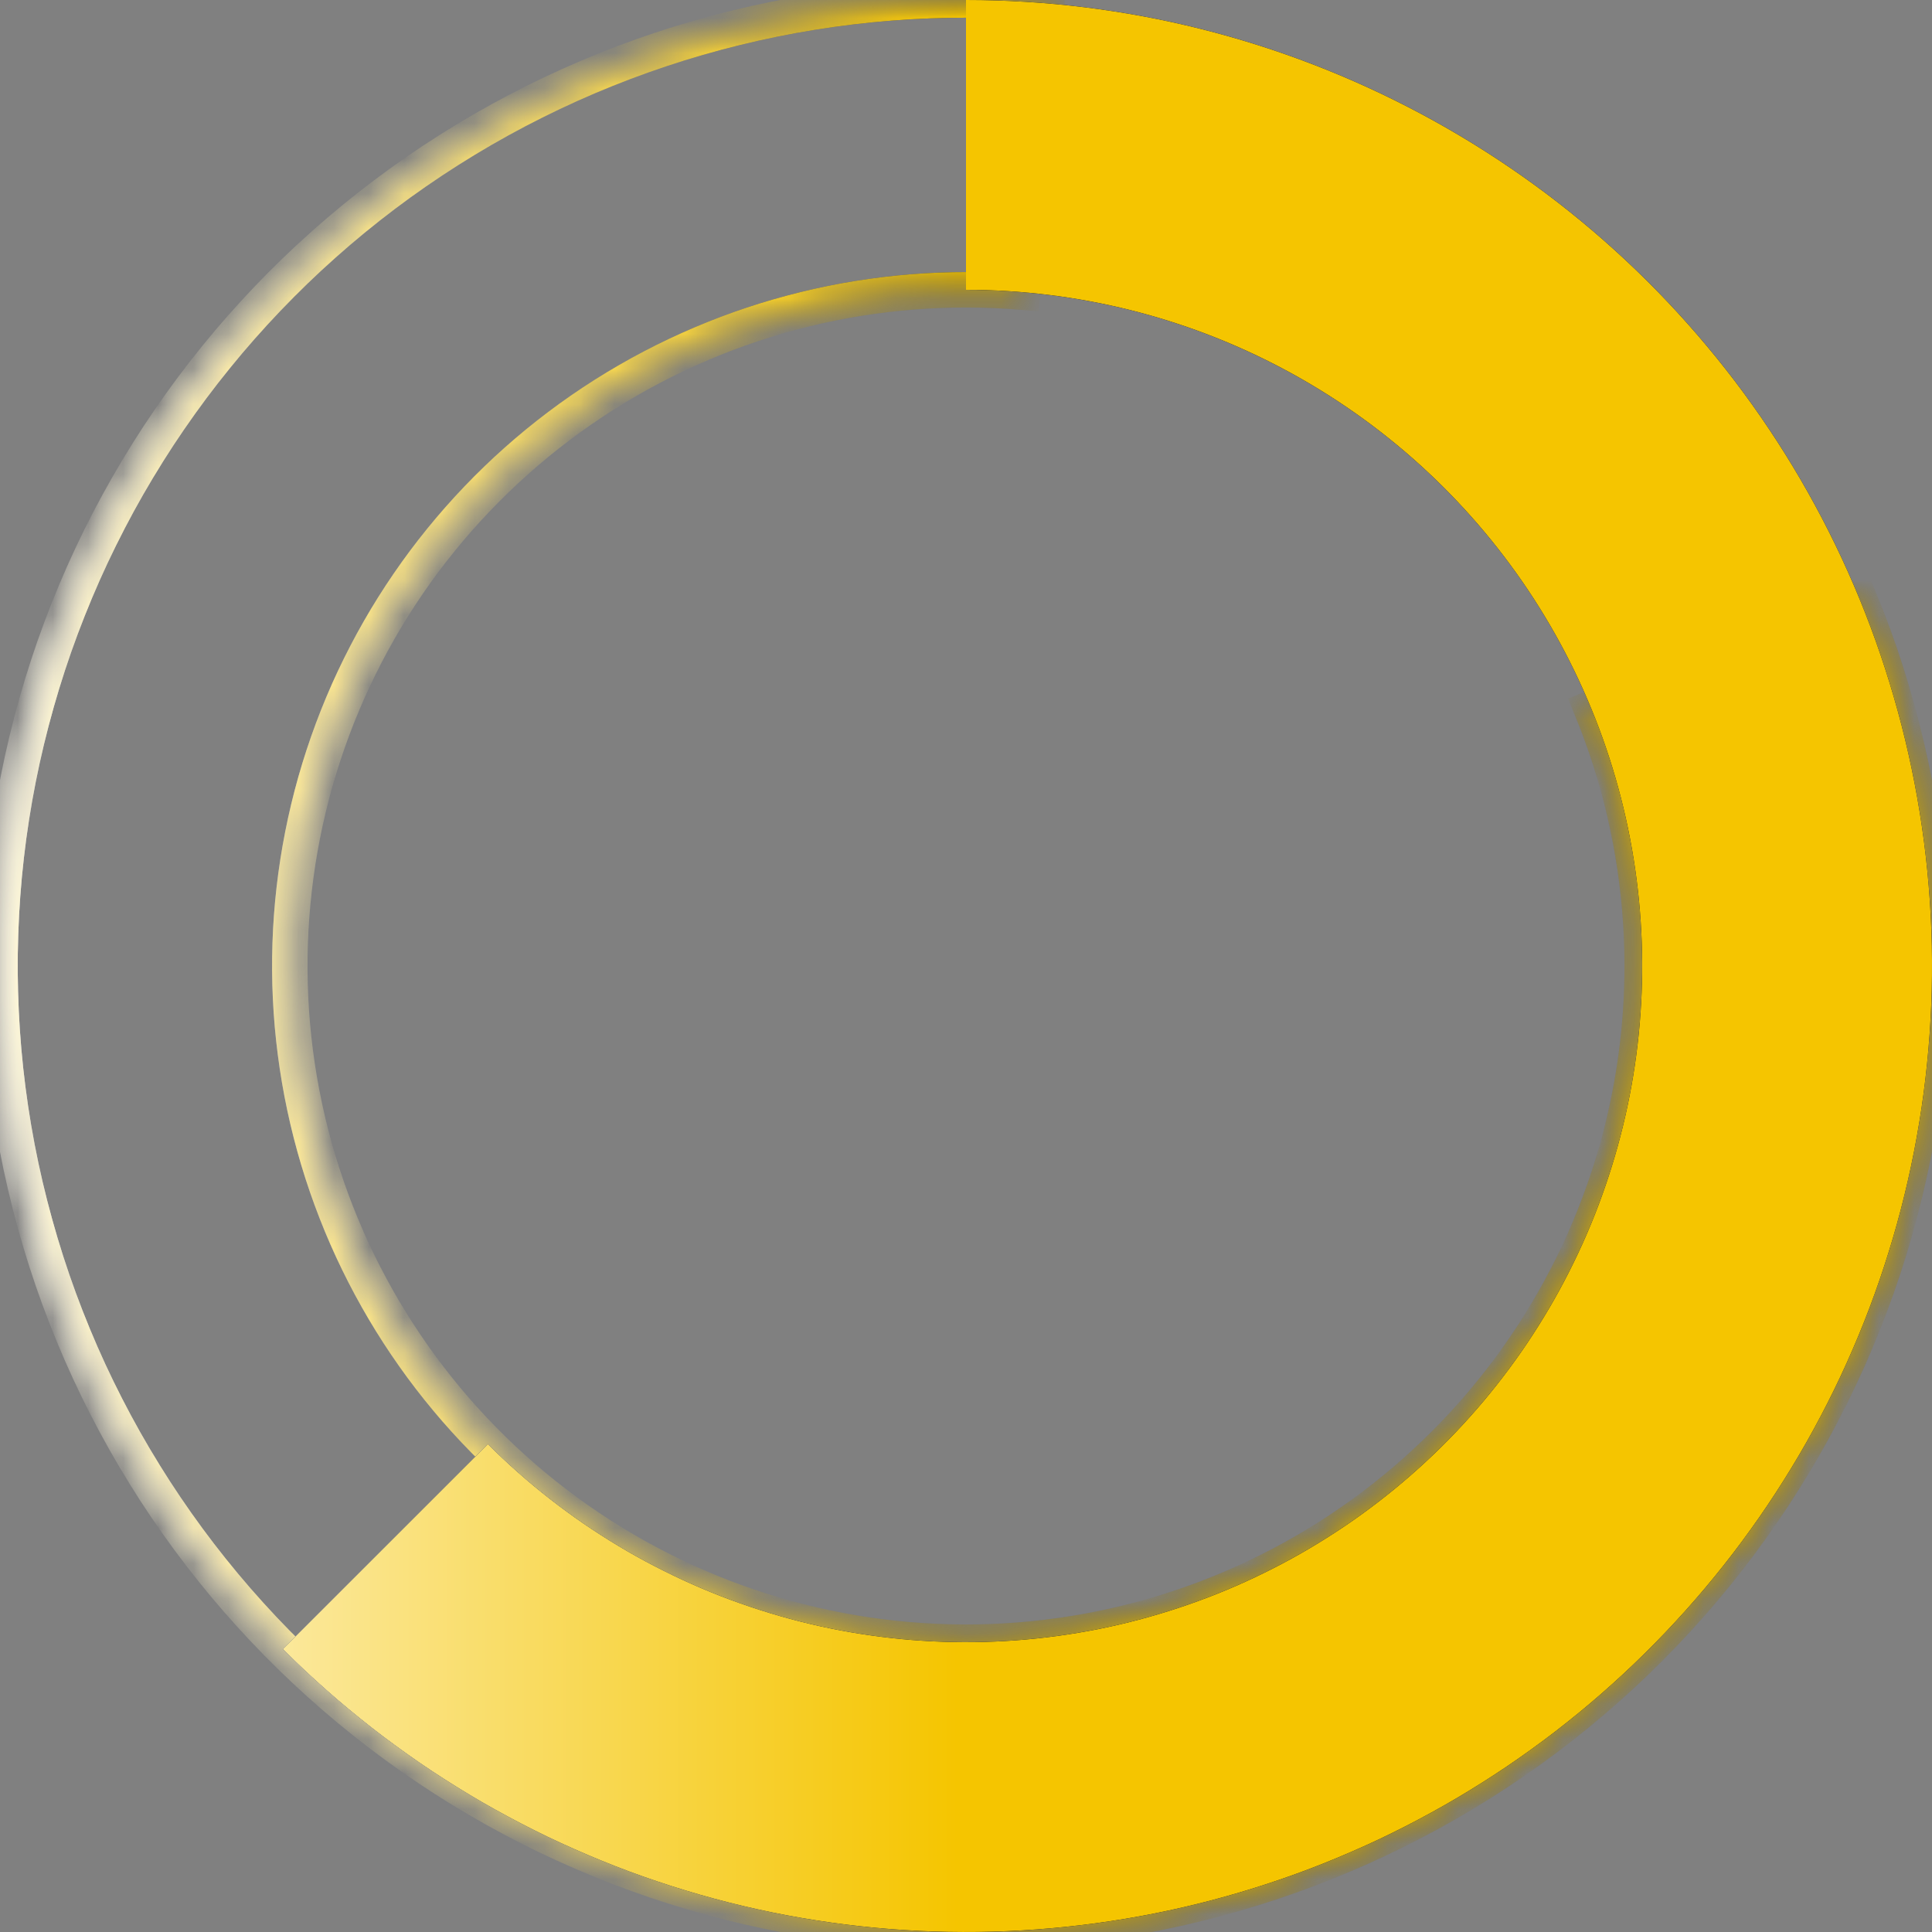
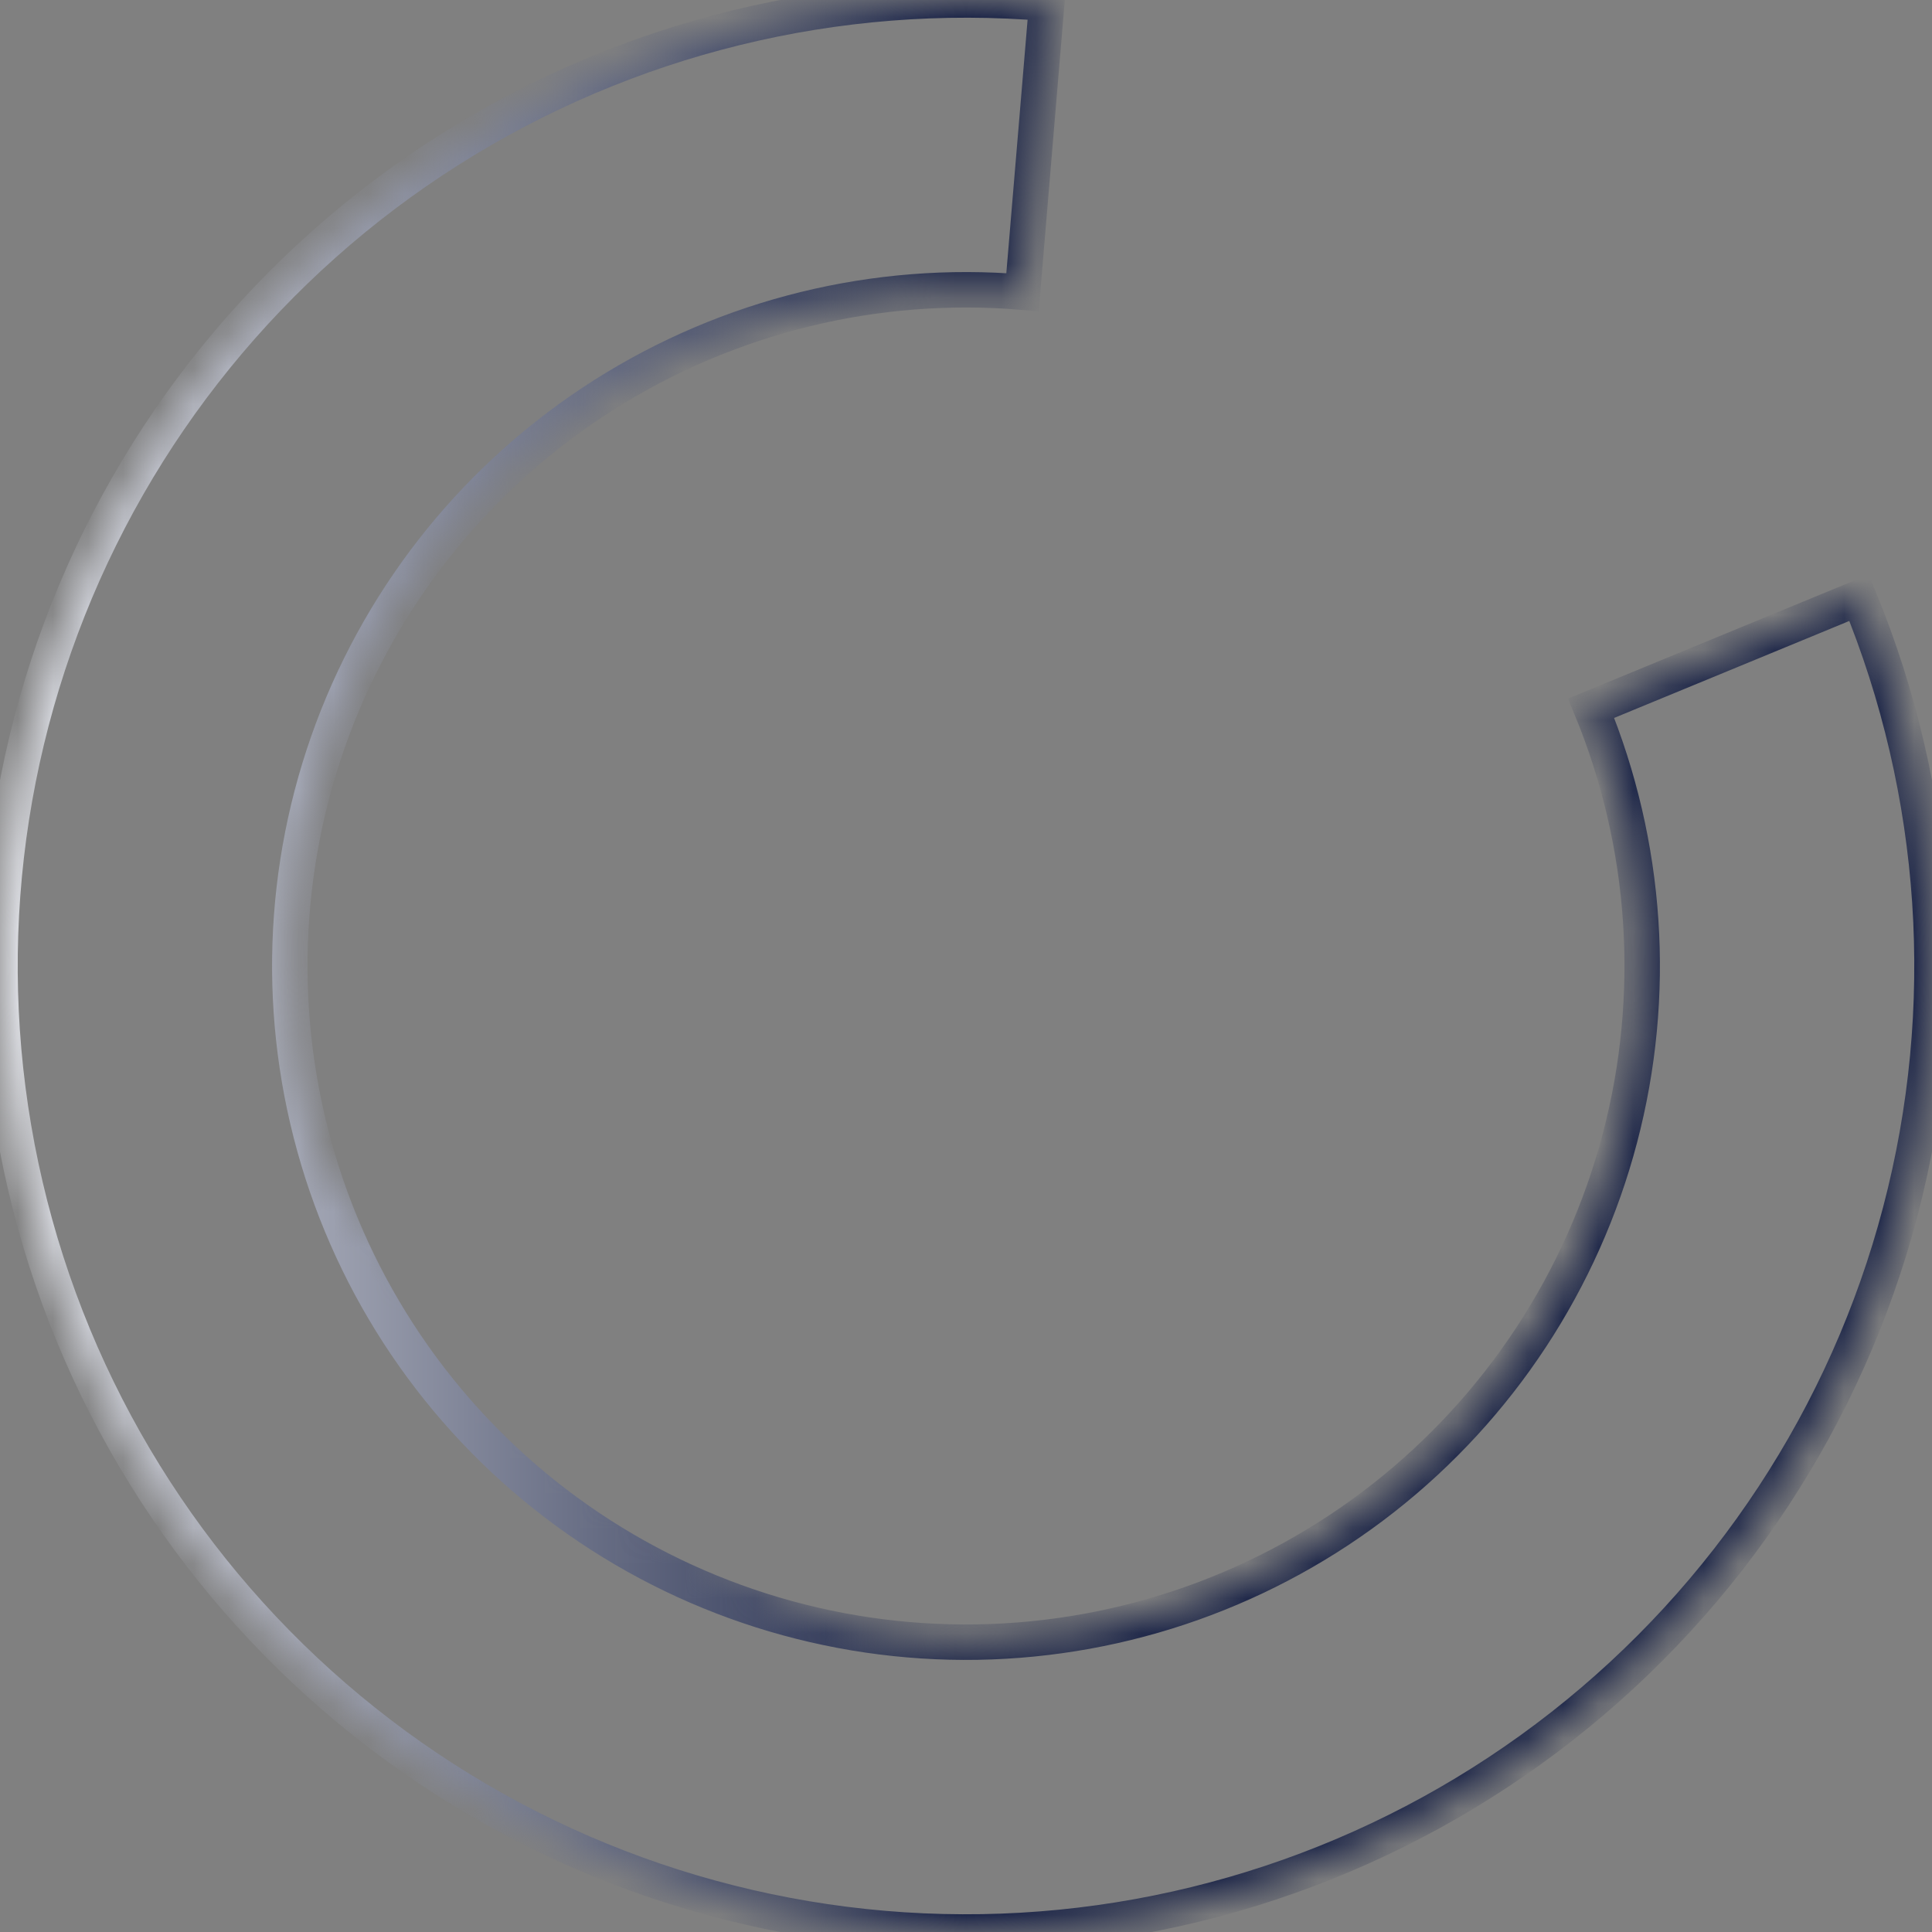
<svg xmlns="http://www.w3.org/2000/svg" width="55" height="55" viewBox="0 0 55 55" fill="none">
  <rect x="0" y="0" width="55" height="55" fill="#808080" stroke="none" />
  <mask id="path-1-inside-1_6264_9491" fill="white">
-     <path d="M52.924 17.017C55.209 22.561 55.621 28.7 54.095 34.498C52.569 40.297 49.189 45.438 44.471 49.139C39.753 52.839 33.954 54.896 27.959 54.996C21.963 55.096 16.099 53.234 11.261 49.693C6.421 46.152 2.872 41.126 1.154 35.382C-0.565 29.637 -0.359 23.488 1.741 17.871C3.84 12.255 7.718 7.478 12.783 4.269C17.849 1.06 23.824 -0.405 29.799 0.096L29.109 8.317C24.927 7.966 20.744 8.992 17.198 11.238C13.652 13.485 10.938 16.828 9.468 20.76C7.999 24.692 7.855 28.996 9.058 33.017C10.261 37.038 12.745 40.556 16.132 43.035C19.52 45.514 23.624 46.817 27.821 46.747C32.018 46.677 36.077 45.237 39.38 42.647C42.682 40.057 45.048 36.458 46.116 32.399C47.184 28.34 46.897 24.043 45.297 20.162L52.924 17.017Z" />
+     <path d="M52.924 17.017C55.209 22.561 55.621 28.7 54.095 34.498C52.569 40.297 49.189 45.438 44.471 49.139C39.753 52.839 33.954 54.896 27.959 54.996C21.963 55.096 16.099 53.234 11.261 49.693C6.421 46.152 2.872 41.126 1.154 35.382C-0.565 29.637 -0.359 23.488 1.741 17.871C3.84 12.255 7.718 7.478 12.783 4.269C17.849 1.06 23.824 -0.405 29.799 0.096L29.109 8.317C24.927 7.966 20.744 8.992 17.198 11.238C13.652 13.485 10.938 16.828 9.468 20.76C7.999 24.692 7.855 28.996 9.058 33.017C19.52 45.514 23.624 46.817 27.821 46.747C32.018 46.677 36.077 45.237 39.38 42.647C42.682 40.057 45.048 36.458 46.116 32.399C47.184 28.34 46.897 24.043 45.297 20.162L52.924 17.017Z" />
  </mask>
  <path d="M52.924 17.017C55.209 22.561 55.621 28.7 54.095 34.498C52.569 40.297 49.189 45.438 44.471 49.139C39.753 52.839 33.954 54.896 27.959 54.996C21.963 55.096 16.099 53.234 11.261 49.693C6.421 46.152 2.872 41.126 1.154 35.382C-0.565 29.637 -0.359 23.488 1.741 17.871C3.84 12.255 7.718 7.478 12.783 4.269C17.849 1.06 23.824 -0.405 29.799 0.096L29.109 8.317C24.927 7.966 20.744 8.992 17.198 11.238C13.652 13.485 10.938 16.828 9.468 20.76C7.999 24.692 7.855 28.996 9.058 33.017C10.261 37.038 12.745 40.556 16.132 43.035C19.52 45.514 23.624 46.817 27.821 46.747C32.018 46.677 36.077 45.237 39.38 42.647C42.682 40.057 45.048 36.458 46.116 32.399C47.184 28.34 46.897 24.043 45.297 20.162L52.924 17.017Z" stroke="url(#paint0_linear_6264_9491)" stroke-width="1.009" mask="url(#path-1-inside-1_6264_9491)" />
-   <path d="M52.924 17.017C55.209 22.561 55.621 28.7 54.095 34.498C52.569 40.297 49.189 45.438 44.471 49.139C39.753 52.839 33.954 54.896 27.959 54.996C21.963 55.096 16.099 53.234 11.261 49.693C6.421 46.152 2.872 41.126 1.154 35.382C-0.565 29.637 -0.359 23.488 1.741 17.871C3.84 12.255 7.718 7.478 12.783 4.269C17.849 1.06 23.824 -0.405 29.799 0.096L29.109 8.317C24.927 7.966 20.744 8.992 17.198 11.238C13.652 13.485 10.938 16.828 9.468 20.76C7.999 24.692 7.855 28.996 9.058 33.017C10.261 37.038 12.745 40.556 16.132 43.035C19.52 45.514 23.624 46.817 27.821 46.747C32.018 46.677 36.077 45.237 39.38 42.647C42.682 40.057 45.048 36.458 46.116 32.399C47.184 28.34 46.897 24.043 45.297 20.162L52.924 17.017Z" stroke="url(#paint1_linear_6264_9491)" stroke-width="1.009" mask="url(#path-1-inside-1_6264_9491)" />
-   <path d="M27.5 -0C32.022 -0 36.475 1.115 40.463 3.247C44.452 5.379 47.853 8.461 50.365 12.222C52.878 15.982 54.424 20.304 54.868 24.804C55.311 29.305 54.637 33.845 52.907 38.023C51.176 42.202 48.442 45.889 44.946 48.758C41.45 51.627 37.3 53.589 32.865 54.471C28.43 55.354 23.845 55.128 19.517 53.816C15.19 52.503 11.252 50.143 8.055 46.945L13.888 41.112C16.127 43.35 18.883 45.002 21.912 45.921C24.941 46.84 28.151 46.998 31.256 46.38C34.36 45.762 37.265 44.389 39.712 42.38C42.159 40.372 44.073 37.791 45.285 34.866C46.496 31.942 46.968 28.763 46.657 25.613C46.347 22.462 45.264 19.437 43.506 16.805C41.747 14.173 39.366 12.015 36.574 10.523C33.782 9.03 30.666 8.25 27.5 8.25L27.5 -0Z" fill="url(#paint2_linear_6264_9491)" />
-   <path d="M27.5 -0C32.022 -0 36.475 1.115 40.463 3.247C44.452 5.379 47.853 8.461 50.365 12.222C52.878 15.982 54.424 20.304 54.868 24.804C55.311 29.305 54.637 33.845 52.907 38.023C51.176 42.202 48.442 45.889 44.946 48.758C41.45 51.627 37.3 53.589 32.865 54.471C28.43 55.354 23.845 55.128 19.517 53.816C15.19 52.503 11.252 50.143 8.055 46.945L13.888 41.112C16.127 43.35 18.883 45.002 21.912 45.921C24.941 46.84 28.151 46.998 31.256 46.38C34.36 45.762 37.265 44.389 39.712 42.38C42.159 40.372 44.073 37.791 45.285 34.866C46.496 31.942 46.968 28.763 46.657 25.613C46.347 22.462 45.264 19.437 43.506 16.805C41.747 14.173 39.366 12.015 36.574 10.523C33.782 9.03 30.666 8.25 27.5 8.25L27.5 -0Z" fill="url(#paint3_linear_6264_9491)" />
-   <path d="M27.5 -0C32.022 -0 36.475 1.115 40.463 3.247C44.452 5.379 47.853 8.461 50.365 12.222C52.878 15.982 54.424 20.304 54.868 24.804C55.311 29.305 54.637 33.845 52.907 38.023C51.176 42.202 48.442 45.889 44.946 48.758C41.45 51.627 37.3 53.589 32.865 54.471C28.43 55.354 23.845 55.128 19.517 53.816C15.19 52.503 11.252 50.143 8.055 46.945L13.888 41.112C16.127 43.35 18.883 45.002 21.912 45.921C24.941 46.84 28.151 46.998 31.256 46.38C34.36 45.762 37.265 44.389 39.712 42.38C42.159 40.372 44.073 37.791 45.285 34.866C46.496 31.942 46.968 28.763 46.657 25.613C46.347 22.462 45.264 19.437 43.506 16.805C41.747 14.173 39.366 12.015 36.574 10.523C33.782 9.03 30.666 8.25 27.5 8.25L27.5 -0Z" fill="url(#paint4_linear_6264_9491)" />
  <defs>
    <linearGradient id="paint0_linear_6264_9491" x1="-4.541" y1="3.28" x2="27.248" y2="3.28" gradientUnits="userSpaceOnUse">
      <stop stop-color="white" />
      <stop offset="1" stop-color="#1E2749" />
    </linearGradient>
    <linearGradient id="paint1_linear_6264_9491" x1="-4.541" y1="3.28" x2="27.248" y2="3.28" gradientUnits="userSpaceOnUse">
      <stop stop-color="white" />
      <stop offset="1" stop-color="#F5C500" />
    </linearGradient>
    <linearGradient id="paint2_linear_6264_9491" x1="-1.03712e-05" y1="33.733" x2="55" y2="33.733" gradientUnits="userSpaceOnUse">
      <stop stop-color="#060D26" />
      <stop offset="1" stop-color="#222D58" />
    </linearGradient>
    <linearGradient id="paint3_linear_6264_9491" x1="-4.541" y1="3.28" x2="27.248" y2="3.28" gradientUnits="userSpaceOnUse">
      <stop stop-color="white" />
      <stop offset="1" stop-color="#1E2749" />
    </linearGradient>
    <linearGradient id="paint4_linear_6264_9491" x1="-4.541" y1="3.28" x2="27.248" y2="3.28" gradientUnits="userSpaceOnUse">
      <stop stop-color="white" />
      <stop offset="1" stop-color="#F5C500" />
    </linearGradient>
  </defs>
</svg>